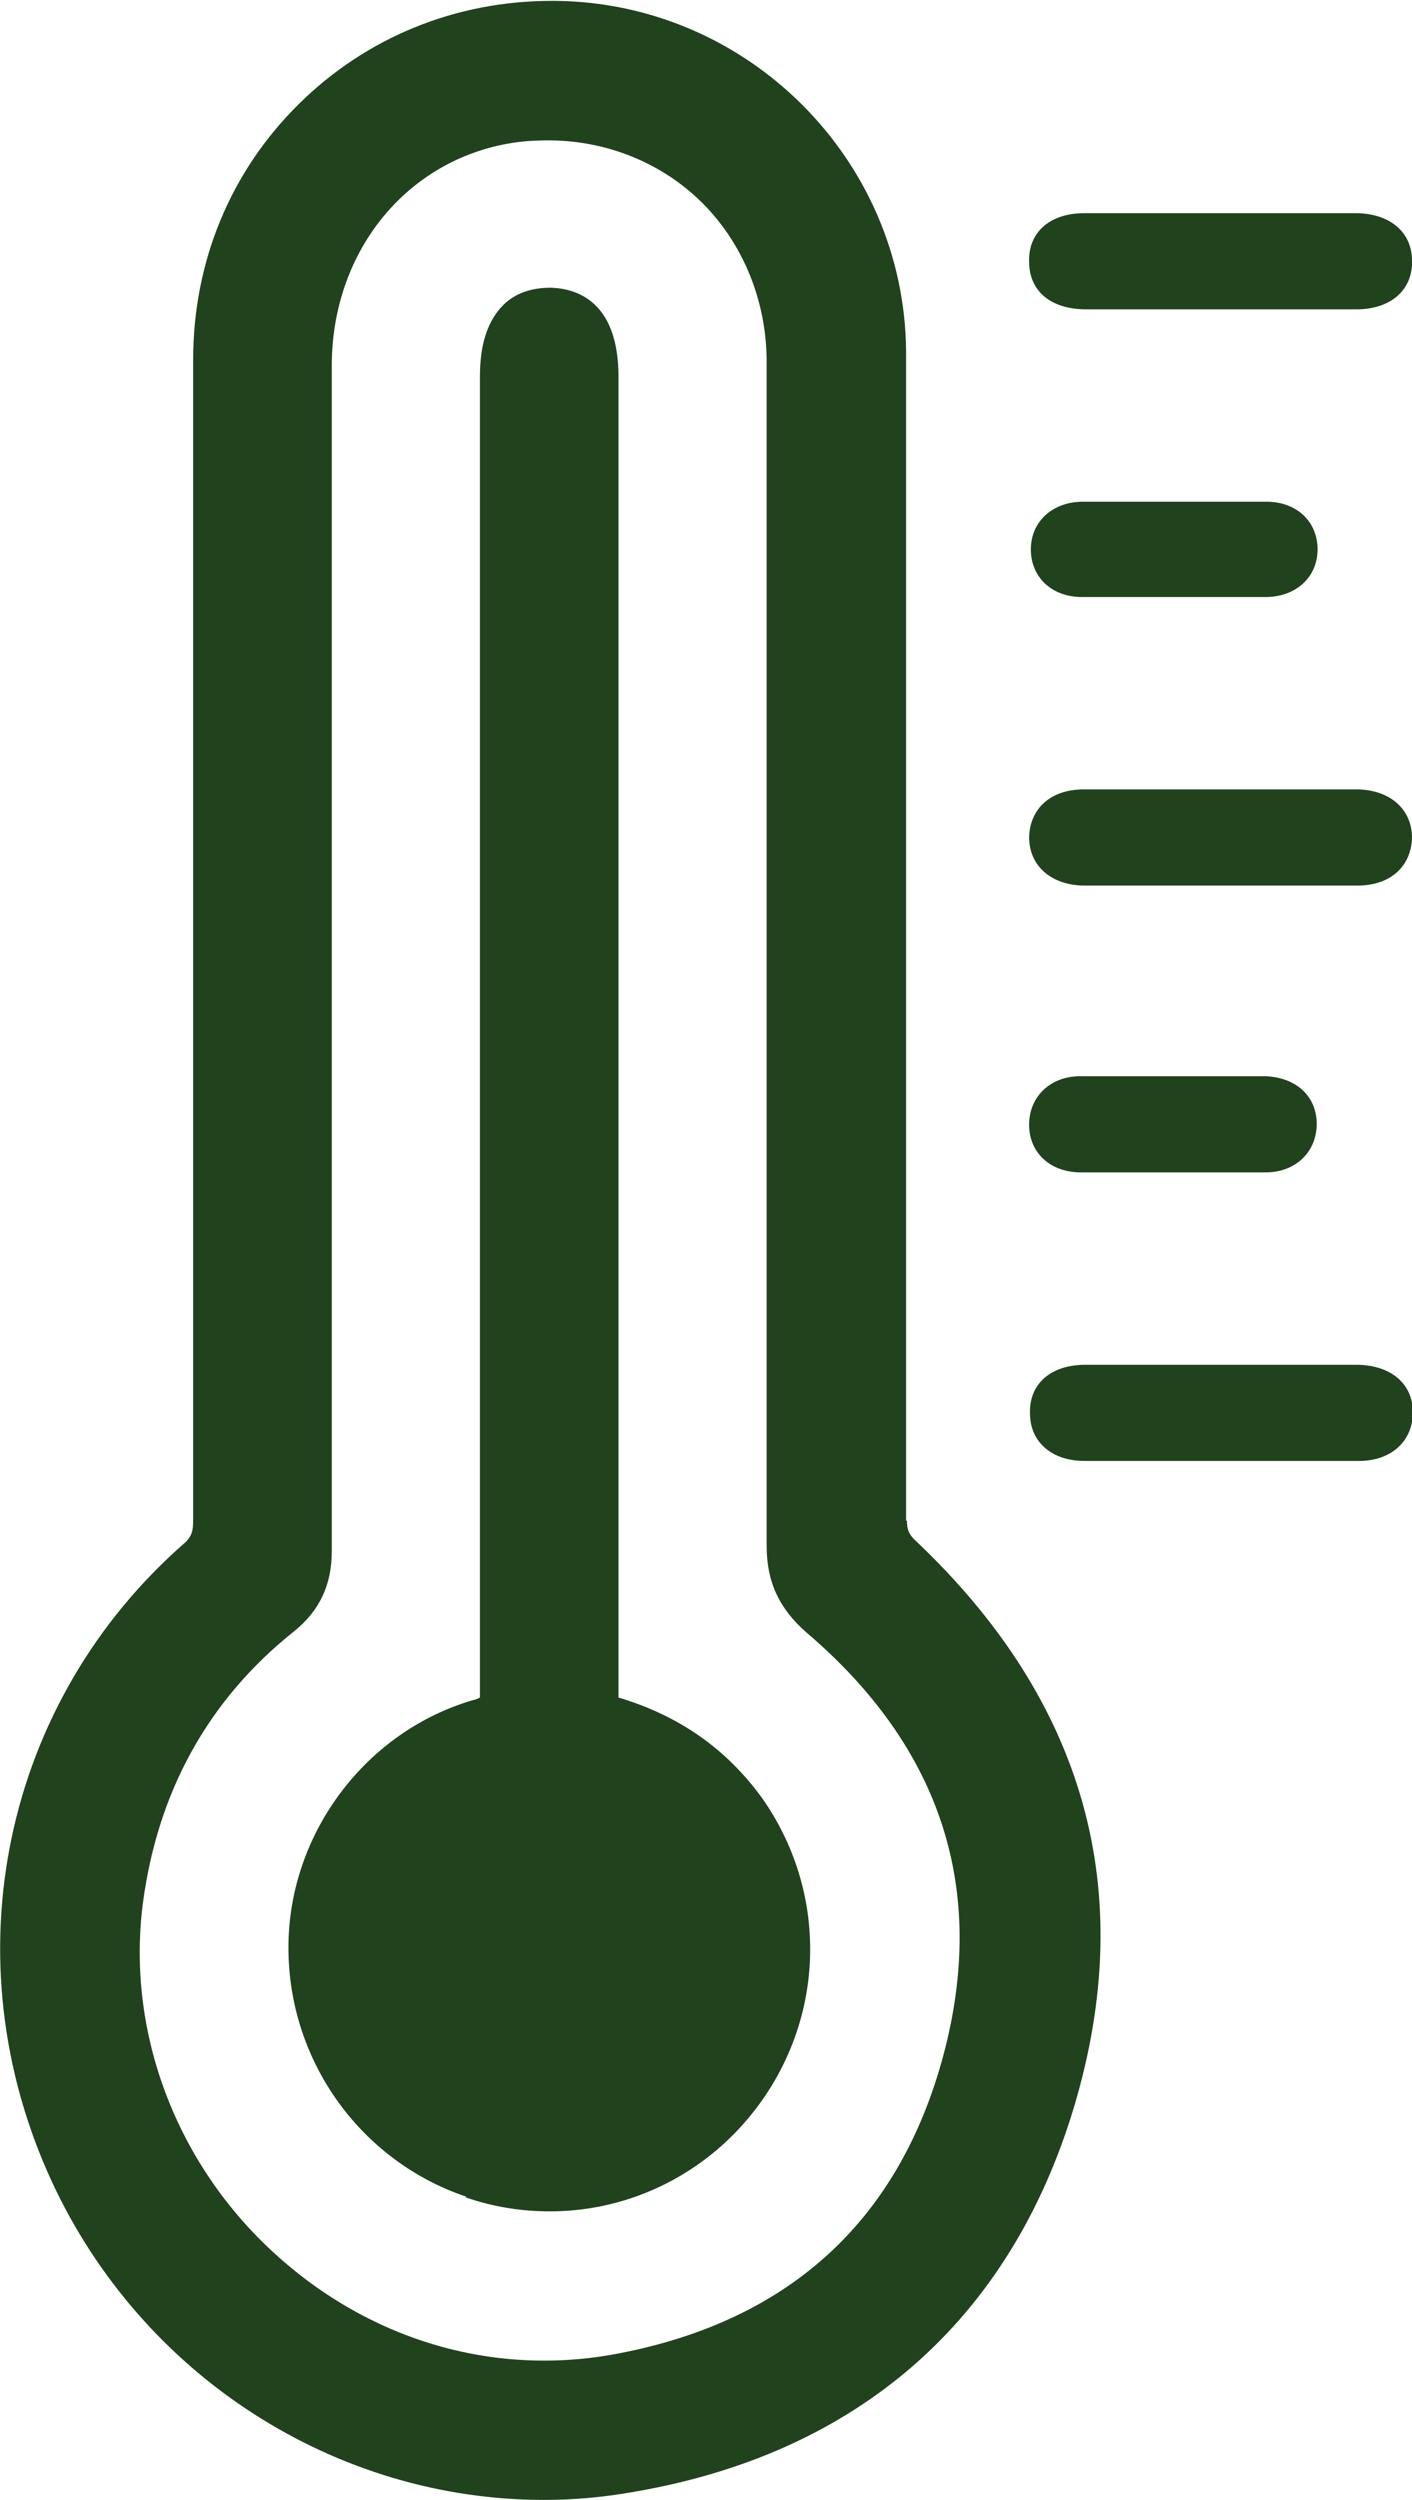
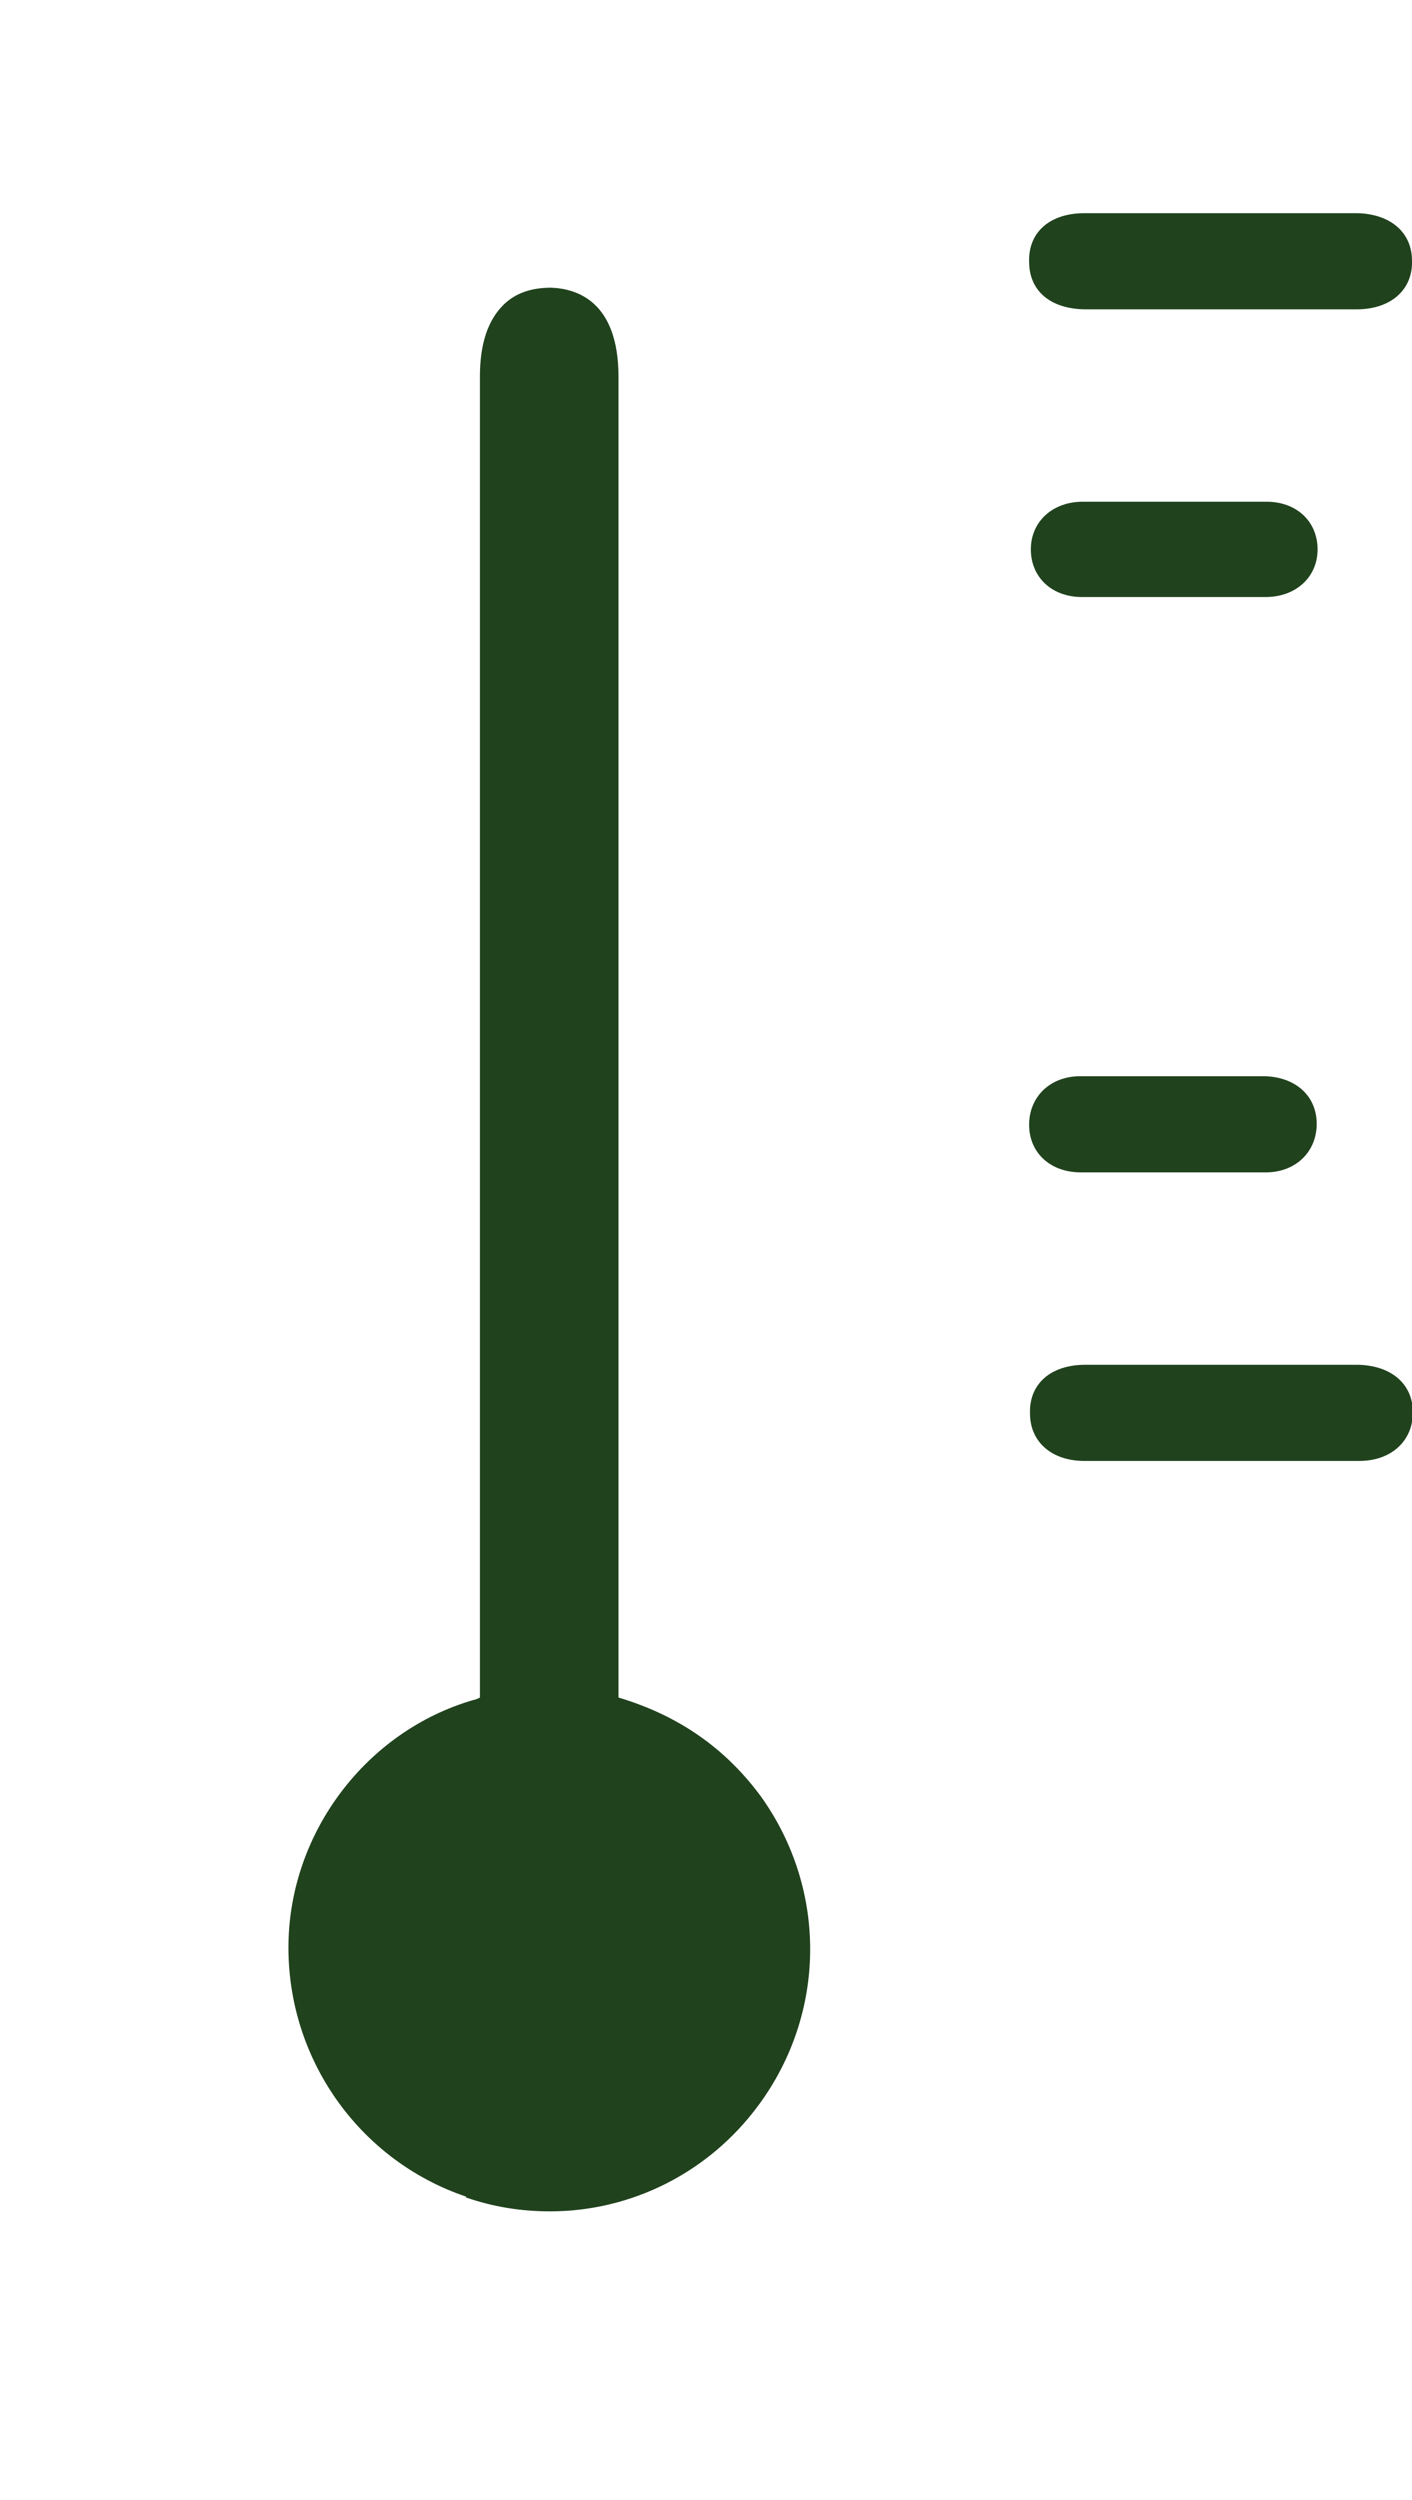
<svg xmlns="http://www.w3.org/2000/svg" id="Layer_2" data-name="Layer 2" viewBox="0 0 16.3 28.85">
  <defs>
    <style>      .cls-1 {        fill: #20421d;        stroke-width: 0px;      }    </style>
  </defs>
  <g id="Layer_1-2" data-name="Layer 1">
    <g>
-       <path class="cls-1" d="M10.46,17.55c0-1.81,0-3.62,0-5.42v-1.36h0v-2.03c0-1.56,0-3.13,0-4.69-.02-2.21-1.83-4.02-4.05-4.04h-.04c-1.11,0-2.14.42-2.92,1.19-.79.78-1.22,1.82-1.22,2.95,0,4.02,0,8.03,0,12.05v1.34c0,.14-.02.18-.08.25C.03,19.63-.59,22.61.6,25.18c1.05,2.26,3.29,3.67,5.68,3.67.34,0,.68-.03,1.02-.09,2.6-.44,4.36-1.98,5.1-4.45.74-2.48.13-4.67-1.82-6.52-.09-.08-.11-.14-.11-.24ZM3.83,4.22c0-1.29.83-2.34,2.02-2.56.16-.03.32-.04.48-.04.59,0,1.16.2,1.61.57.57.47.9,1.19.91,1.95,0,1.59,0,3.19,0,4.78v2.08s0,1.37,0,1.37c0,1.82,0,3.65,0,5.47,0,.41.14.72.46,1,1.56,1.33,2.09,2.97,1.58,4.88-.51,1.9-1.77,3.06-3.75,3.44-1.45.28-2.91-.16-4.02-1.2-1.11-1.04-1.66-2.54-1.47-4,.17-1.28.75-2.34,1.74-3.13.3-.24.44-.54.44-.93,0-4.56,0-9.11,0-13.67Z" />
      <path class="cls-1" d="M5.38,25.36c.32.11.64.16.97.16.93,0,1.83-.44,2.41-1.23.78-1.06.79-2.48.03-3.55-.41-.56-.95-.94-1.65-1.15V4.35c0-.88-.49-1.02-.78-1.03-.22,0-.41.06-.55.2-.18.18-.27.45-.27.83v2.39c0,4.26,0,8.51,0,12.77,0,.06,0,.08,0,.08,0,0-.03.02-.08.03-1.23.36-2.11,1.52-2.13,2.81-.02,1.32.81,2.5,2.05,2.92Z" />
      <path class="cls-1" d="M12.54,3.57c.52,0,1.03,0,1.55,0,.52,0,1.05,0,1.57,0,.4,0,.65-.23.64-.56,0-.33-.25-.54-.63-.55-1.05,0-2.1,0-3.15,0-.4,0-.65.22-.64.56,0,.34.25.55.66.55Z" />
-       <path class="cls-1" d="M15.68,9.11c-1.06,0-2.12,0-3.17,0-.38,0-.62.22-.63.55,0,.33.25.55.62.56.52,0,1.05,0,1.57,0,.53,0,1.07,0,1.6,0,.38,0,.62-.22.63-.55,0-.33-.25-.55-.62-.56Z" />
      <path class="cls-1" d="M15.67,15.75c-.52,0-1.05,0-1.57,0-.52,0-1.05,0-1.57,0-.4,0-.65.22-.64.56,0,.33.25.55.63.55,1.06,0,2.12,0,3.17,0,.37,0,.62-.23.62-.56,0-.33-.25-.54-.63-.55Z" />
      <path class="cls-1" d="M12.48,6.89c.35,0,.7,0,1.05,0,.36,0,.72,0,1.08,0,.35,0,.6-.23.6-.55s-.24-.55-.59-.55c-.71,0-1.42,0-2.12,0-.35,0-.6.23-.6.55,0,.32.24.55.59.55Z" />
      <path class="cls-1" d="M14.61,13.53c.35,0,.59-.24.59-.56,0-.32-.24-.54-.6-.55-.35,0-.7,0-1.05,0-.36,0-.72,0-1.08,0-.35,0-.59.24-.59.56,0,.32.24.55.6.55.71,0,1.42,0,2.12,0Z" />
    </g>
  </g>
</svg>